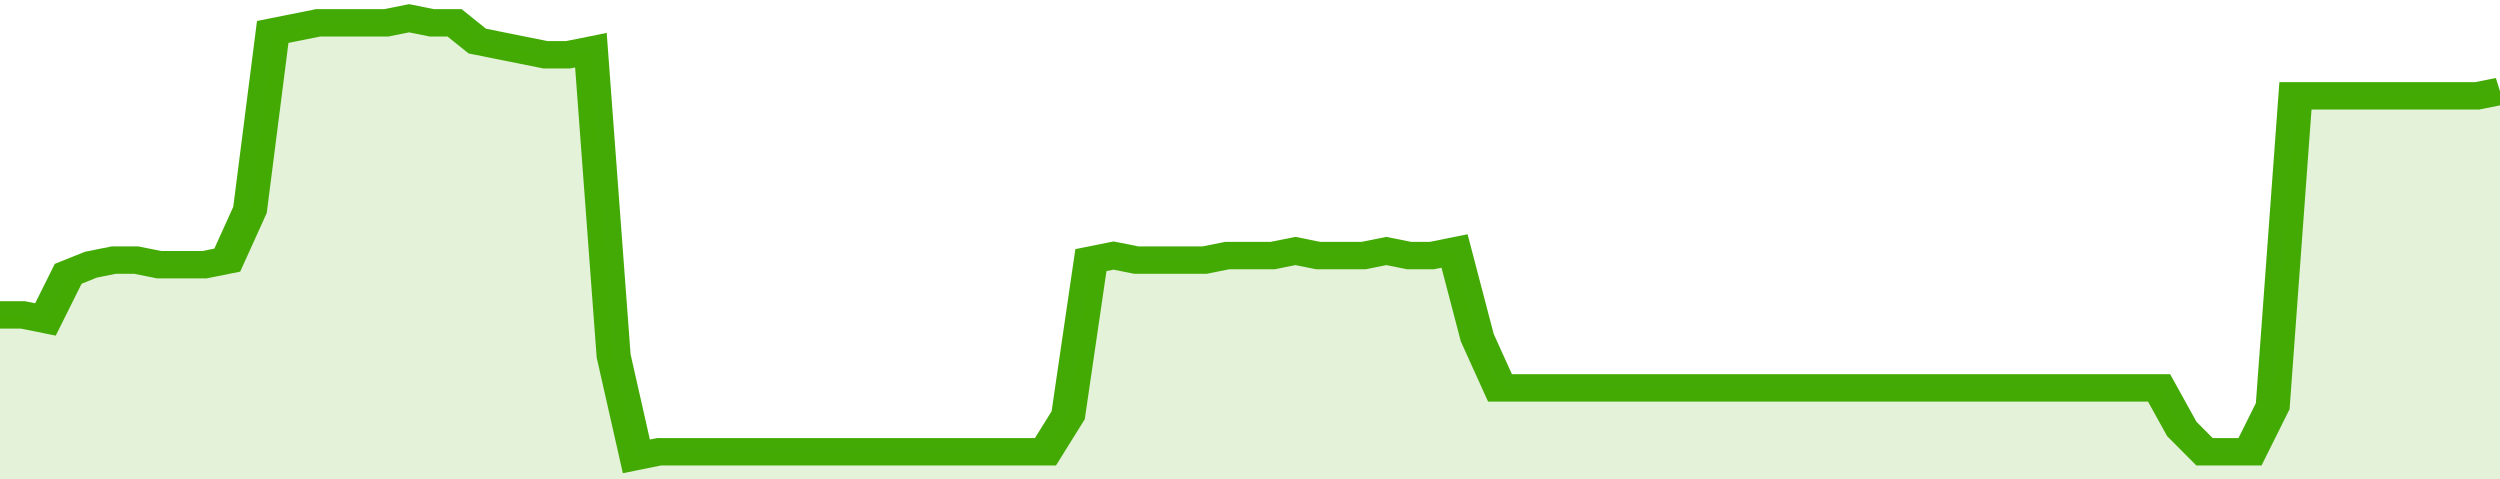
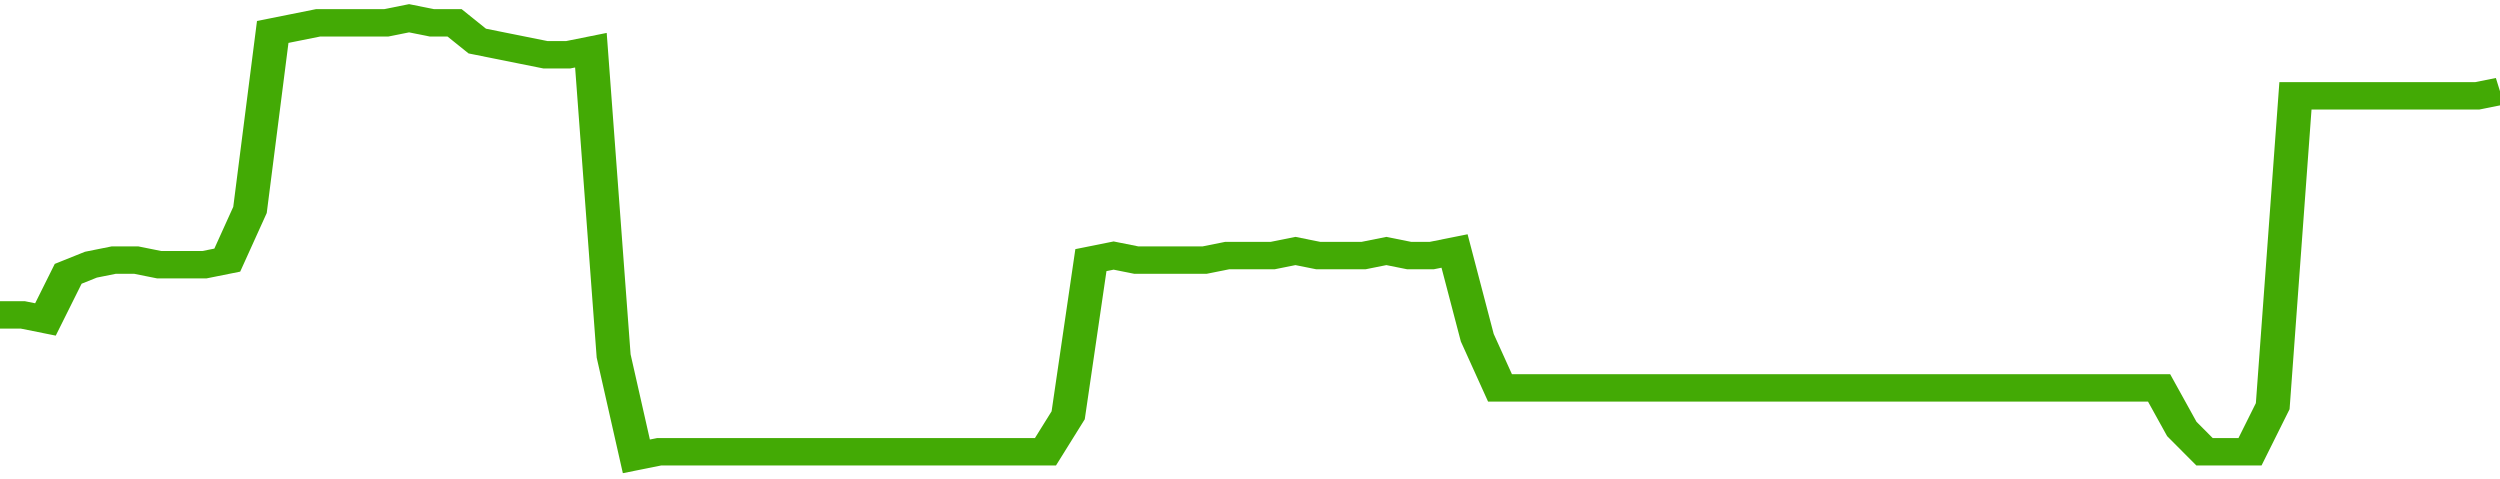
<svg xmlns="http://www.w3.org/2000/svg" viewBox="0 0 440 105" width="120" height="23" preserveAspectRatio="none">
  <polyline fill="none" stroke="#43AA05" stroke-width="6" points="0, 69 4, 69 8, 70 12, 60 16, 58 20, 57 24, 57 28, 58 32, 58 36, 58 40, 57 44, 46 48, 7 52, 6 56, 5 60, 5 64, 5 68, 5 72, 4 76, 5 80, 5 84, 9 88, 10 92, 11 96, 12 100, 12 104, 11 108, 78 112, 100 116, 99 120, 99 124, 99 128, 99 132, 99 136, 99 140, 99 144, 99 148, 99 152, 99 156, 99 160, 99 164, 99 168, 99 172, 99 176, 99 180, 99 184, 99 188, 91 192, 57 196, 56 200, 57 204, 57 208, 57 212, 57 216, 56 220, 56 224, 56 228, 55 232, 56 236, 56 240, 56 244, 55 248, 56 252, 56 256, 55 260, 74 264, 85 268, 85 272, 85 276, 85 280, 85 284, 85 288, 85 292, 85 296, 85 300, 85 304, 85 308, 85 312, 85 316, 85 320, 85 324, 85 328, 85 332, 85 336, 85 340, 85 344, 85 348, 85 352, 85 356, 85 360, 85 364, 85 368, 85 372, 85 376, 85 380, 85 384, 94 388, 99 392, 99 396, 99 400, 89 404, 21 408, 21 412, 21 416, 21 420, 21 424, 21 428, 21 432, 21 436, 21 440, 20 440, 20 "> </polyline>
-   <polygon fill="#43AA05" opacity="0.15" points="0, 105 0, 69 4, 69 8, 70 12, 60 16, 58 20, 57 24, 57 28, 58 32, 58 36, 58 40, 57 44, 46 48, 7 52, 6 56, 5 60, 5 64, 5 68, 5 72, 4 76, 5 80, 5 84, 9 88, 10 92, 11 96, 12 100, 12 104, 11 108, 78 112, 100 116, 99 120, 99 124, 99 128, 99 132, 99 136, 99 140, 99 144, 99 148, 99 152, 99 156, 99 160, 99 164, 99 168, 99 172, 99 176, 99 180, 99 184, 99 188, 91 192, 57 196, 56 200, 57 204, 57 208, 57 212, 57 216, 56 220, 56 224, 56 228, 55 232, 56 236, 56 240, 56 244, 55 248, 56 252, 56 256, 55 260, 74 264, 85 268, 85 272, 85 276, 85 280, 85 284, 85 288, 85 292, 85 296, 85 300, 85 304, 85 308, 85 312, 85 316, 85 320, 85 324, 85 328, 85 332, 85 336, 85 340, 85 344, 85 348, 85 352, 85 356, 85 360, 85 364, 85 368, 85 372, 85 376, 85 380, 85 384, 94 388, 99 392, 99 396, 99 400, 89 404, 21 408, 21 412, 21 416, 21 420, 21 424, 21 428, 21 432, 21 436, 21 440, 20 440, 105 " />
</svg>